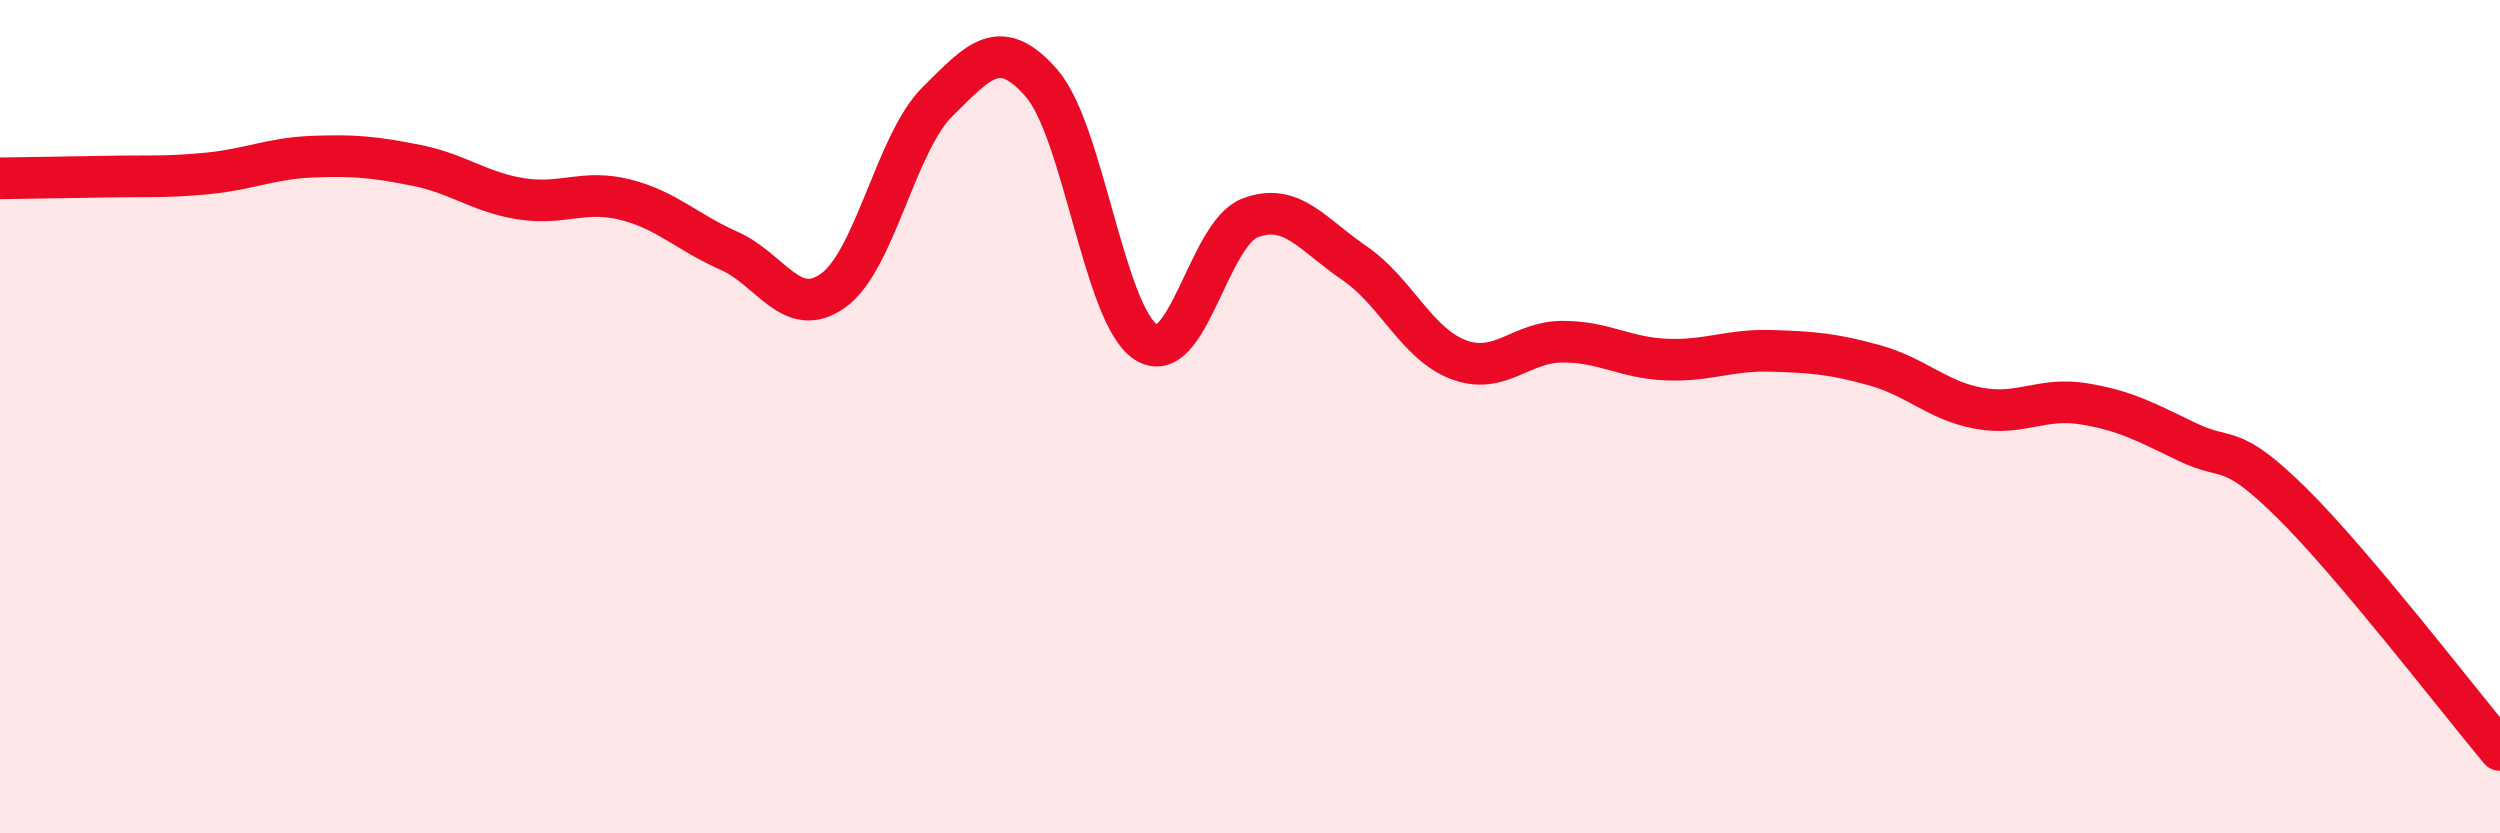
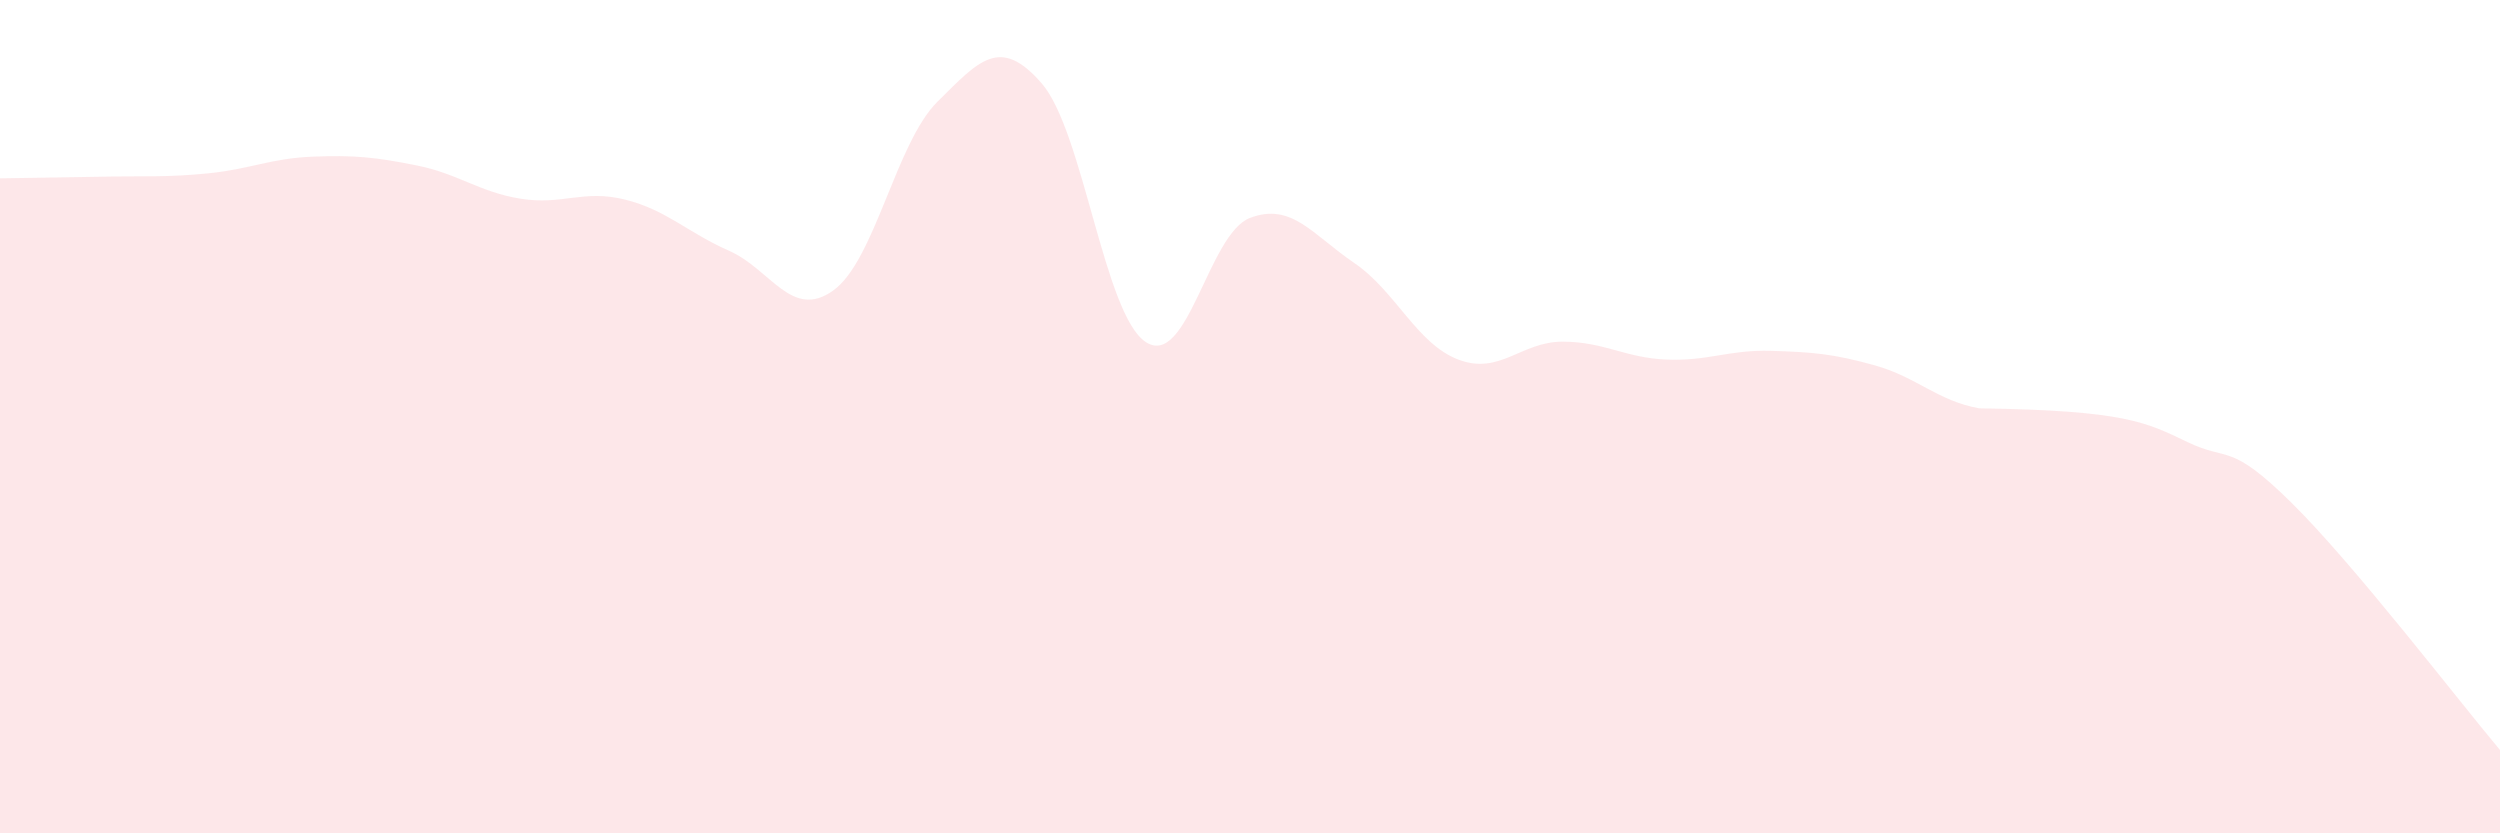
<svg xmlns="http://www.w3.org/2000/svg" width="60" height="20" viewBox="0 0 60 20">
-   <path d="M 0,4.28 C 0.5,4.27 1.5,4.26 2.5,4.24 C 3.5,4.22 4,4.26 5,4.16 C 6,4.06 6.5,3.8 7.5,3.76 C 8.5,3.72 9,3.77 10,3.97 C 11,4.17 11.5,4.61 12.5,4.77 C 13.5,4.93 14,4.54 15,4.79 C 16,5.04 16.5,5.58 17.5,6.02 C 18.5,6.46 19,7.69 20,6.97 C 21,6.25 21.5,3.43 22.5,2.44 C 23.5,1.45 24,0.85 25,2 C 26,3.15 26.5,7.56 27.5,8.21 C 28.5,8.86 29,5.61 30,5.23 C 31,4.85 31.5,5.63 32.5,6.31 C 33.5,6.99 34,8.25 35,8.63 C 36,9.01 36.5,8.2 37.5,8.2 C 38.5,8.2 39,8.59 40,8.63 C 41,8.67 41.5,8.39 42.5,8.42 C 43.5,8.45 44,8.49 45,8.77 C 46,9.05 46.5,9.62 47.5,9.8 C 48.5,9.98 49,9.53 50,9.69 C 51,9.85 51.5,10.13 52.5,10.61 C 53.5,11.09 53.5,10.59 55,12.07 C 56.5,13.55 59,16.81 60,18L60 20L0 20Z" fill="#EB0A25" opacity="0.1" stroke-linecap="round" stroke-linejoin="round" />
-   <path d="M 0,4.28 C 0.5,4.27 1.5,4.26 2.5,4.24 C 3.5,4.22 4,4.26 5,4.16 C 6,4.06 6.5,3.8 7.5,3.76 C 8.5,3.72 9,3.77 10,3.97 C 11,4.17 11.5,4.61 12.5,4.77 C 13.5,4.93 14,4.54 15,4.79 C 16,5.04 16.5,5.58 17.5,6.02 C 18.5,6.46 19,7.69 20,6.97 C 21,6.25 21.5,3.43 22.5,2.44 C 23.5,1.45 24,0.85 25,2 C 26,3.15 26.5,7.56 27.5,8.21 C 28.5,8.86 29,5.61 30,5.23 C 31,4.85 31.5,5.63 32.5,6.31 C 33.5,6.99 34,8.25 35,8.63 C 36,9.01 36.5,8.2 37.5,8.2 C 38.5,8.2 39,8.59 40,8.63 C 41,8.67 41.5,8.39 42.5,8.42 C 43.5,8.45 44,8.49 45,8.77 C 46,9.05 46.5,9.62 47.5,9.8 C 48.5,9.98 49,9.53 50,9.69 C 51,9.85 51.5,10.13 52.5,10.61 C 53.5,11.09 53.5,10.59 55,12.07 C 56.5,13.55 59,16.81 60,18" stroke="#EB0A25" stroke-width="1" fill="none" stroke-linecap="round" stroke-linejoin="round" />
+   <path d="M 0,4.28 C 0.5,4.27 1.5,4.26 2.5,4.24 C 3.5,4.22 4,4.26 5,4.16 C 6,4.06 6.5,3.8 7.5,3.76 C 8.5,3.72 9,3.77 10,3.97 C 11,4.17 11.5,4.61 12.5,4.77 C 13.5,4.93 14,4.54 15,4.79 C 16,5.04 16.5,5.58 17.5,6.02 C 18.5,6.46 19,7.69 20,6.97 C 21,6.25 21.5,3.43 22.5,2.44 C 23.5,1.45 24,0.85 25,2 C 26,3.15 26.5,7.56 27.5,8.21 C 28.5,8.86 29,5.61 30,5.23 C 31,4.85 31.5,5.63 32.5,6.31 C 33.5,6.99 34,8.25 35,8.63 C 36,9.01 36.5,8.2 37.5,8.2 C 38.5,8.2 39,8.59 40,8.63 C 41,8.67 41.5,8.39 42.5,8.42 C 43.5,8.45 44,8.49 45,8.77 C 46,9.05 46.5,9.62 47.5,9.8 C 51,9.85 51.5,10.13 52.5,10.61 C 53.5,11.09 53.5,10.59 55,12.07 C 56.5,13.55 59,16.81 60,18L60 20L0 20Z" fill="#EB0A25" opacity="0.1" stroke-linecap="round" stroke-linejoin="round" />
</svg>